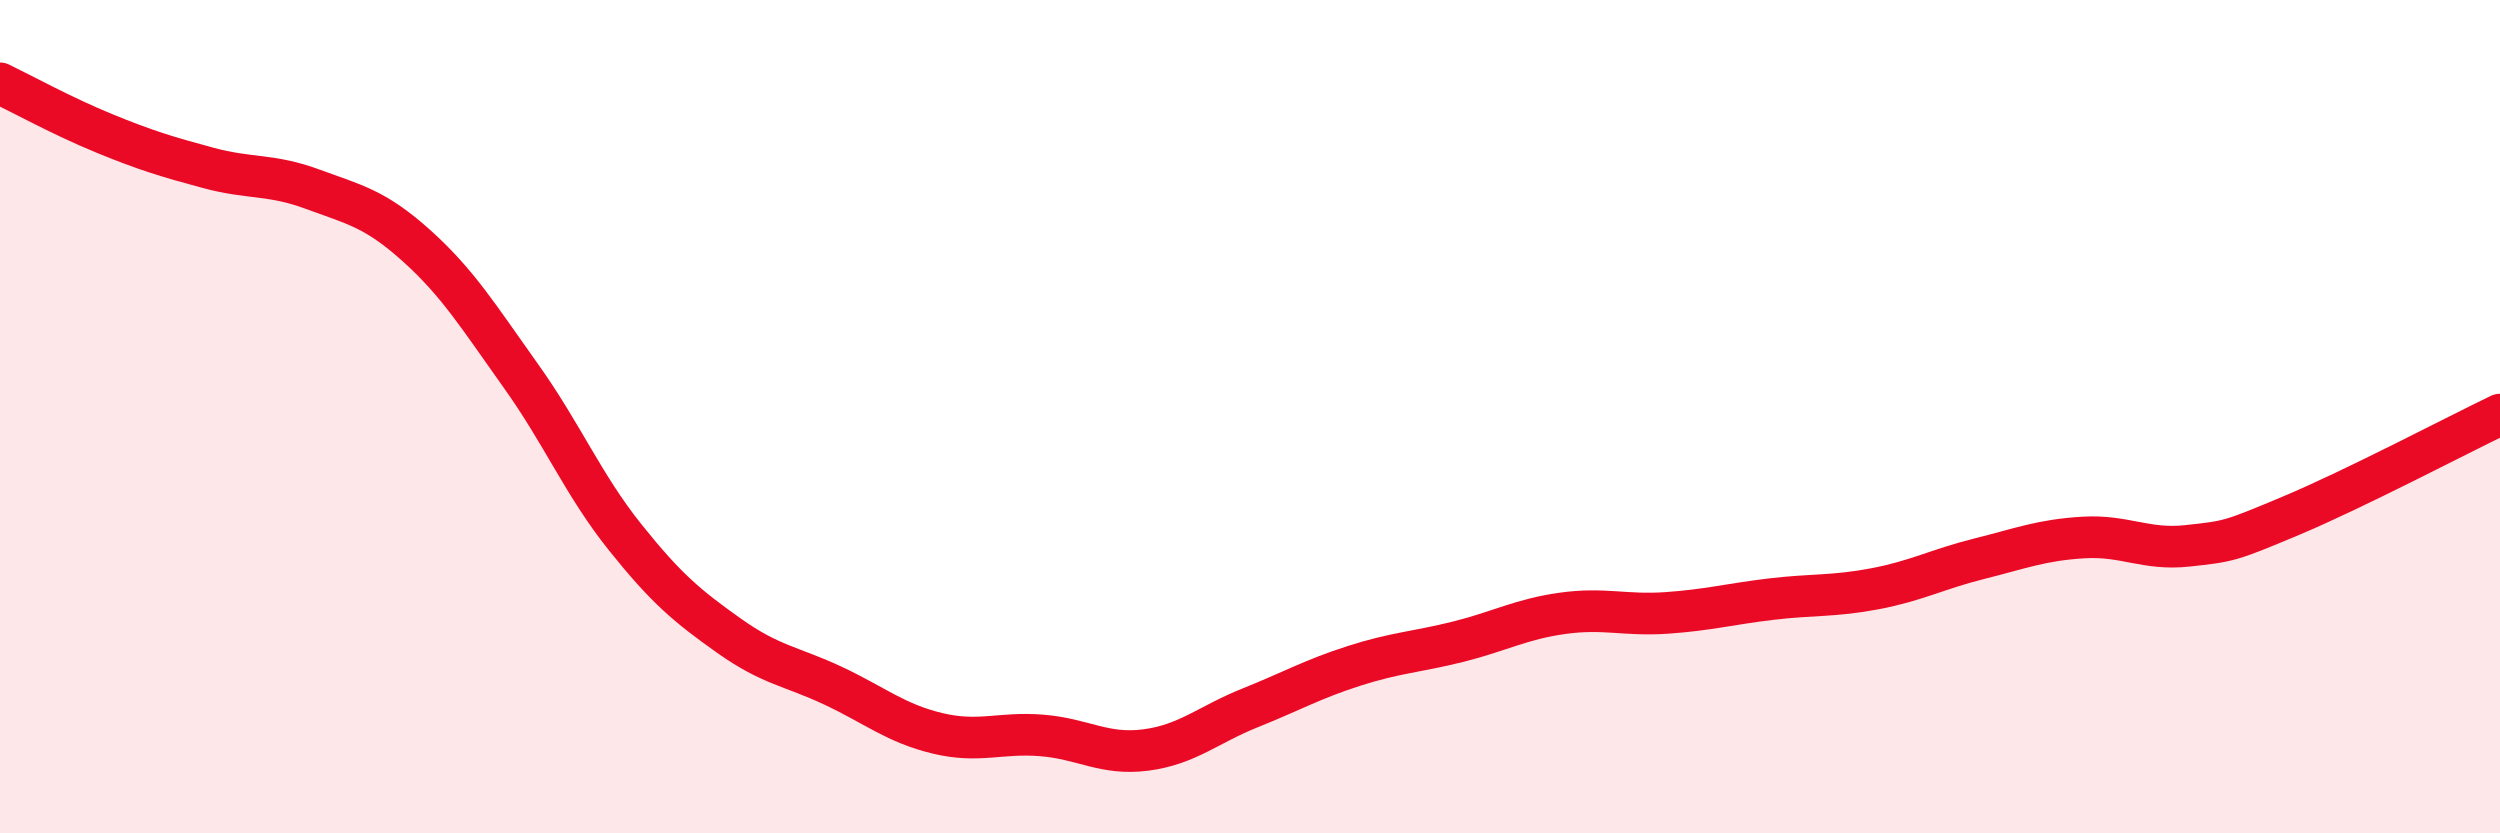
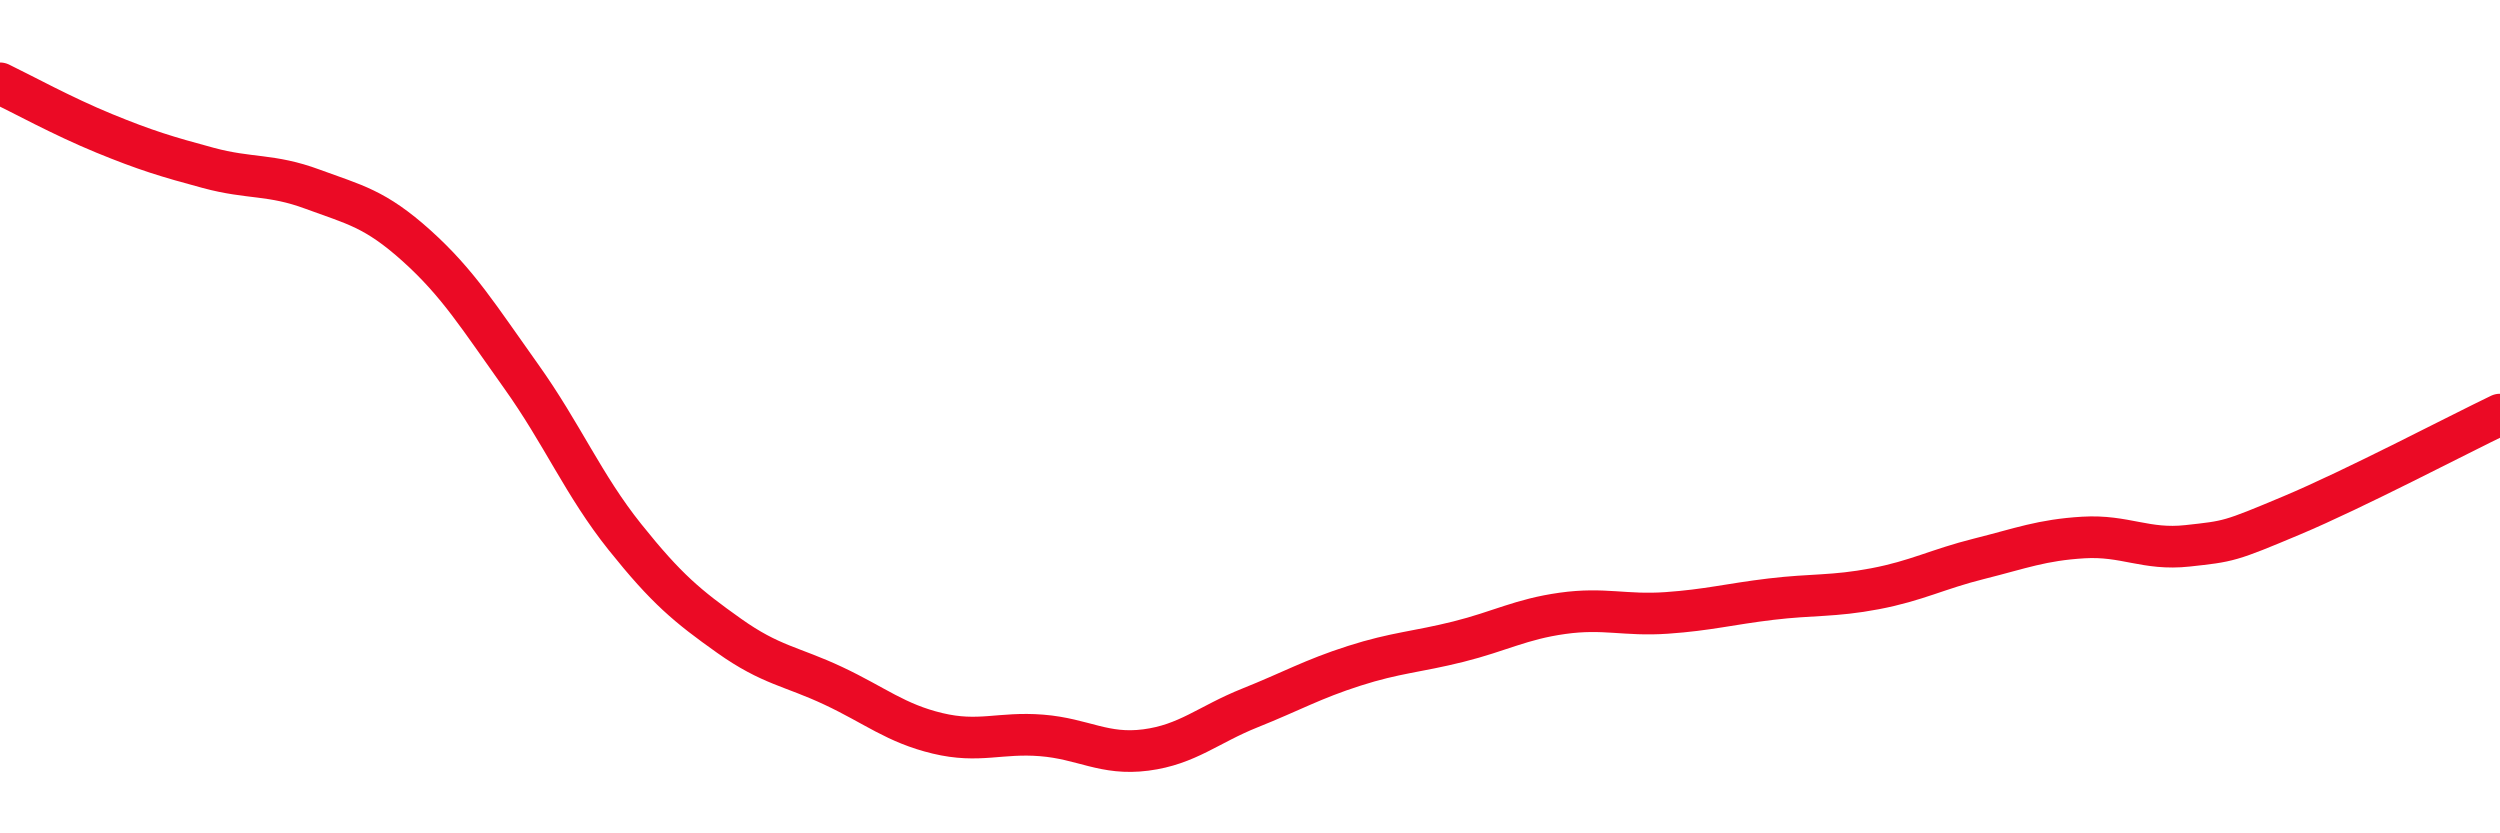
<svg xmlns="http://www.w3.org/2000/svg" width="60" height="20" viewBox="0 0 60 20">
-   <path d="M 0,2 C 0.5,2.24 1.5,2.79 2.5,3.2 C 3.5,3.61 4,3.76 5,4.03 C 6,4.3 6.5,4.17 7.5,4.54 C 8.5,4.91 9,5 10,5.9 C 11,6.8 11.5,7.62 12.5,9.02 C 13.5,10.42 14,11.64 15,12.89 C 16,14.14 16.5,14.55 17.5,15.26 C 18.5,15.97 19,15.99 20,16.46 C 21,16.93 21.5,17.36 22.5,17.6 C 23.5,17.84 24,17.57 25,17.65 C 26,17.73 26.5,18.13 27.5,18 C 28.5,17.87 29,17.39 30,16.99 C 31,16.59 31.5,16.3 32.5,15.98 C 33.5,15.66 34,15.65 35,15.4 C 36,15.15 36.5,14.86 37.5,14.72 C 38.5,14.58 39,14.78 40,14.71 C 41,14.64 41.5,14.5 42.5,14.38 C 43.5,14.26 44,14.32 45,14.13 C 46,13.94 46.5,13.66 47.5,13.41 C 48.5,13.16 49,12.96 50,12.9 C 51,12.84 51.5,13.21 52.5,13.1 C 53.5,12.99 53.5,13 55,12.37 C 56.5,11.74 59,10.43 60,9.95L60 20L0 20Z" fill="#EB0A25" opacity="0.1" stroke-linecap="round" stroke-linejoin="round" />
  <path d="M 0,2 C 0.5,2.24 1.5,2.79 2.5,3.2 C 3.5,3.61 4,3.76 5,4.03 C 6,4.3 6.5,4.17 7.5,4.54 C 8.5,4.91 9,5 10,5.9 C 11,6.8 11.5,7.62 12.5,9.02 C 13.5,10.42 14,11.64 15,12.89 C 16,14.14 16.5,14.55 17.5,15.26 C 18.5,15.97 19,15.99 20,16.46 C 21,16.93 21.5,17.36 22.5,17.6 C 23.5,17.84 24,17.57 25,17.65 C 26,17.73 26.5,18.13 27.5,18 C 28.5,17.87 29,17.39 30,16.99 C 31,16.59 31.5,16.3 32.5,15.98 C 33.5,15.66 34,15.65 35,15.4 C 36,15.15 36.5,14.86 37.5,14.72 C 38.5,14.58 39,14.78 40,14.71 C 41,14.64 41.5,14.5 42.5,14.38 C 43.5,14.26 44,14.32 45,14.13 C 46,13.94 46.5,13.66 47.5,13.41 C 48.5,13.16 49,12.96 50,12.9 C 51,12.84 51.5,13.21 52.5,13.1 C 53.5,12.99 53.5,13 55,12.37 C 56.5,11.74 59,10.43 60,9.95" stroke="#EB0A25" stroke-width="1" fill="none" stroke-linecap="round" stroke-linejoin="round" />
</svg>